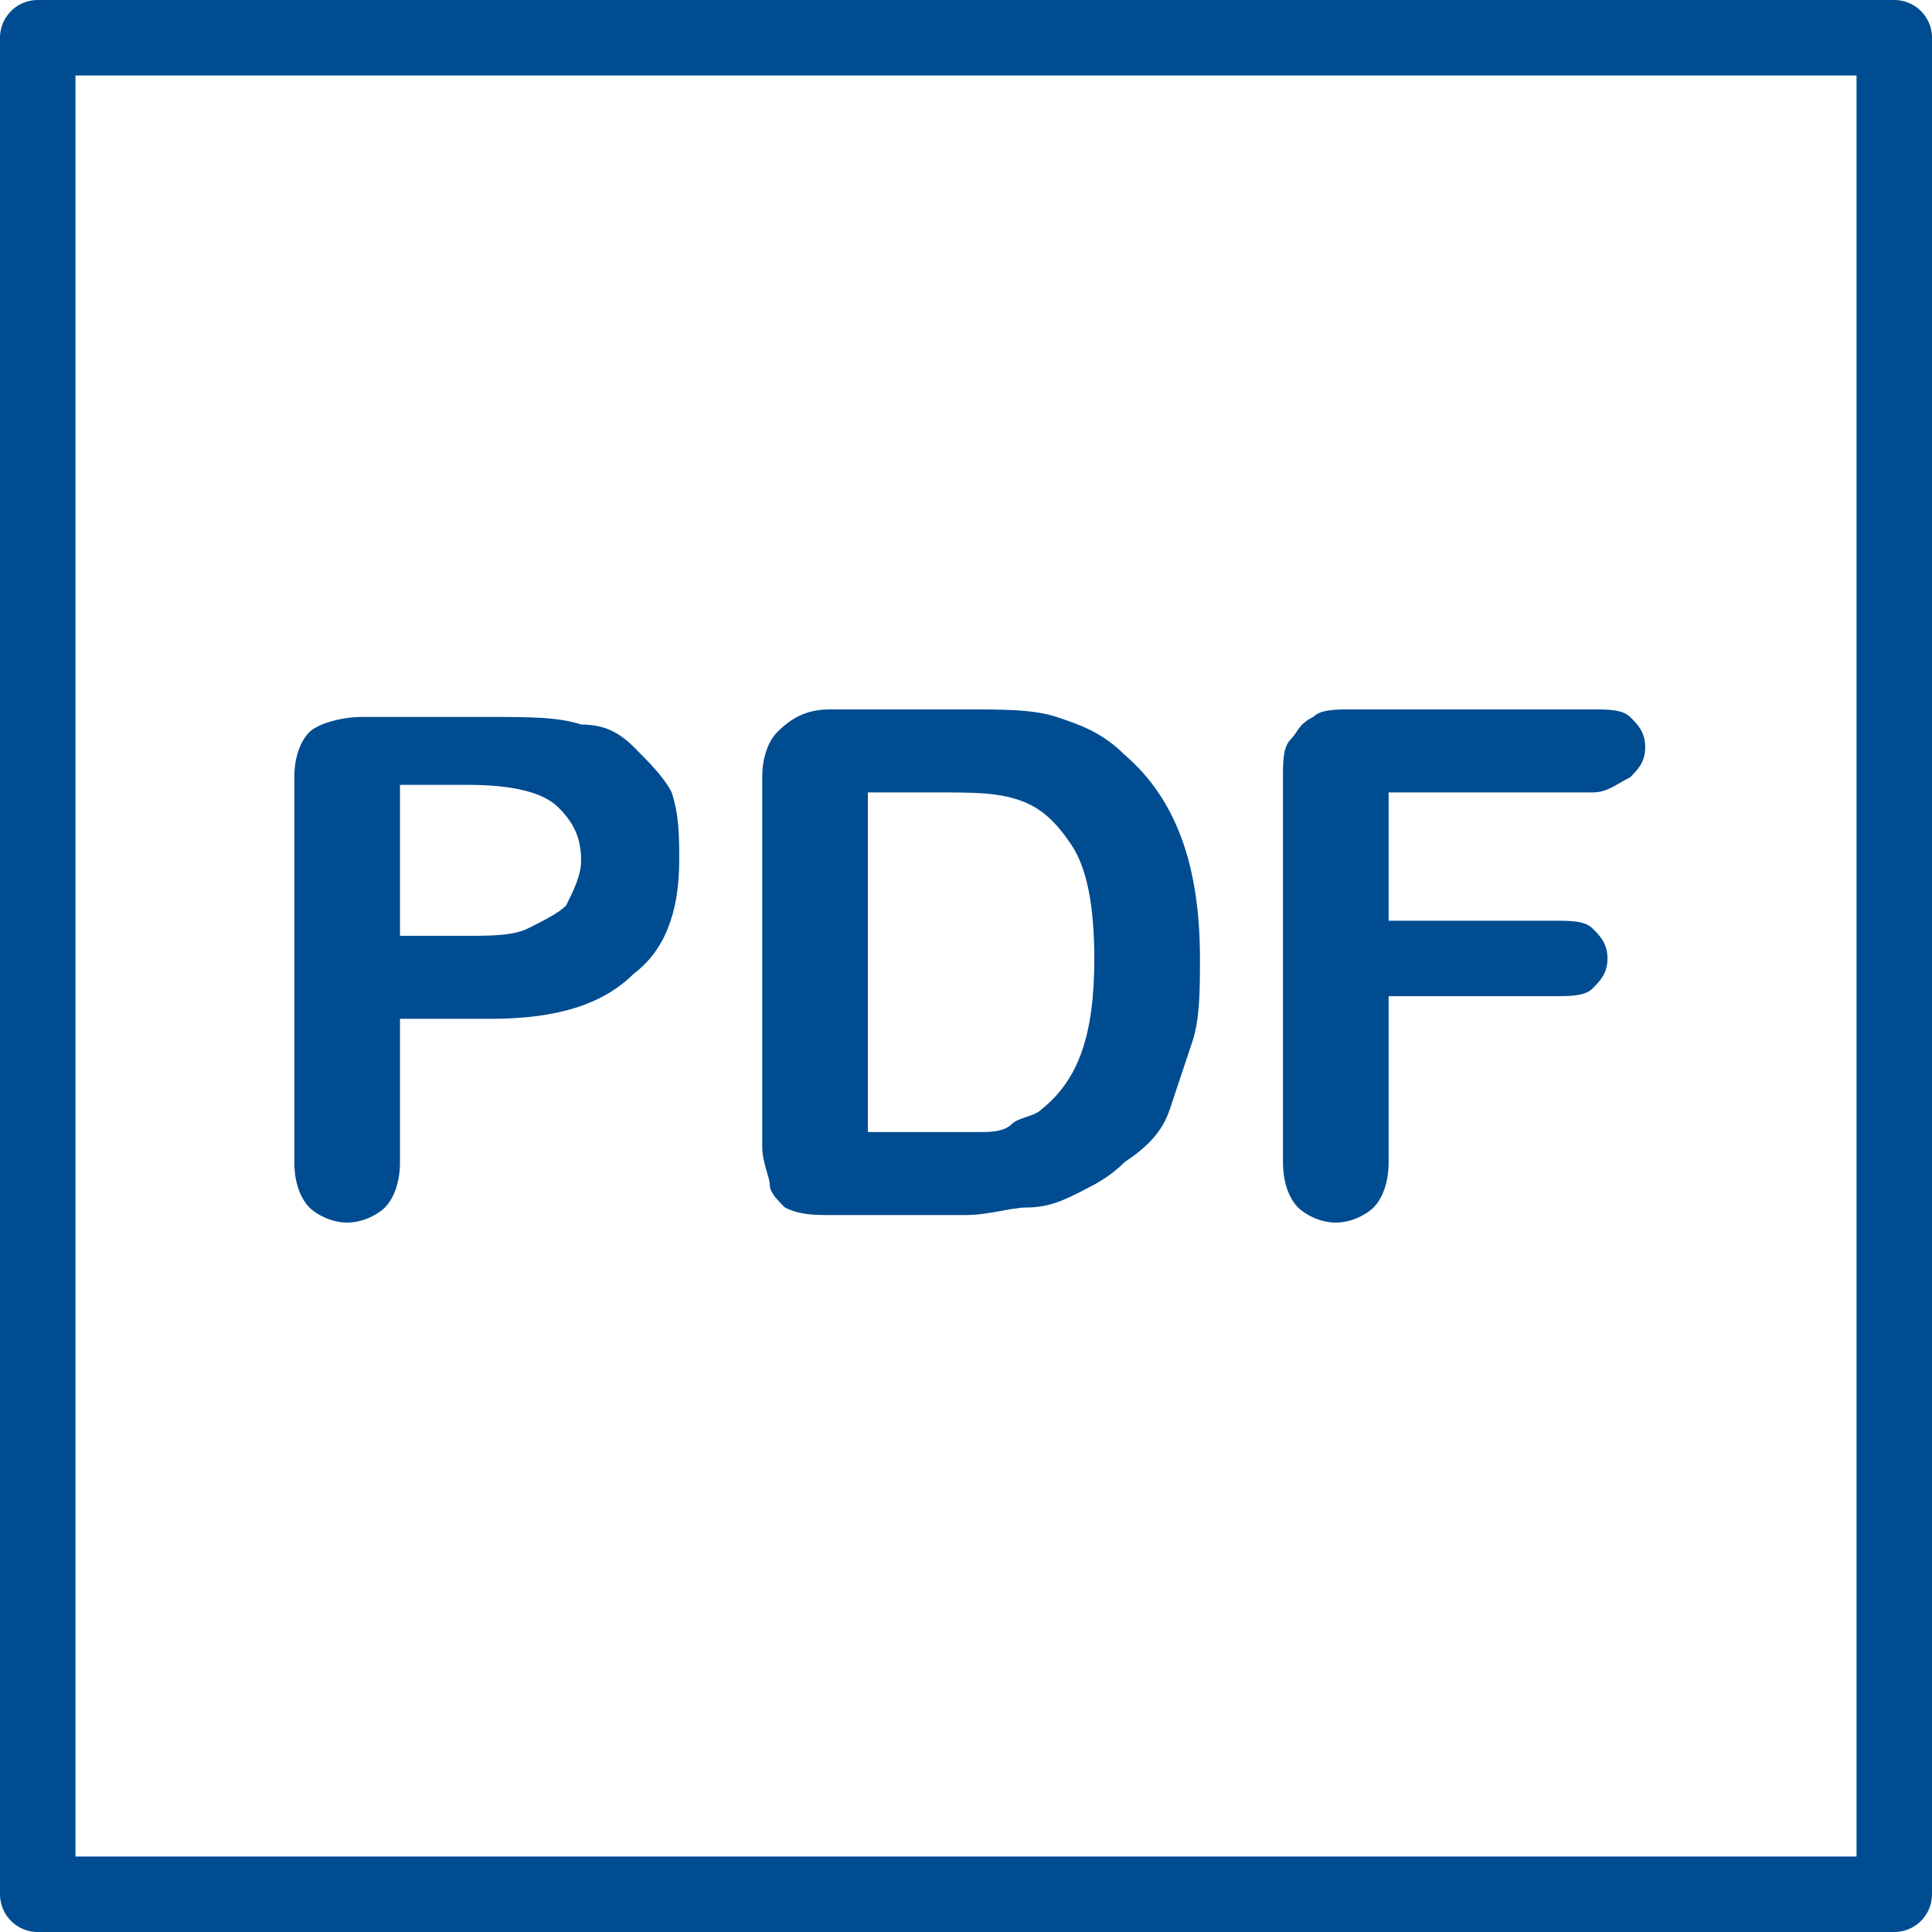
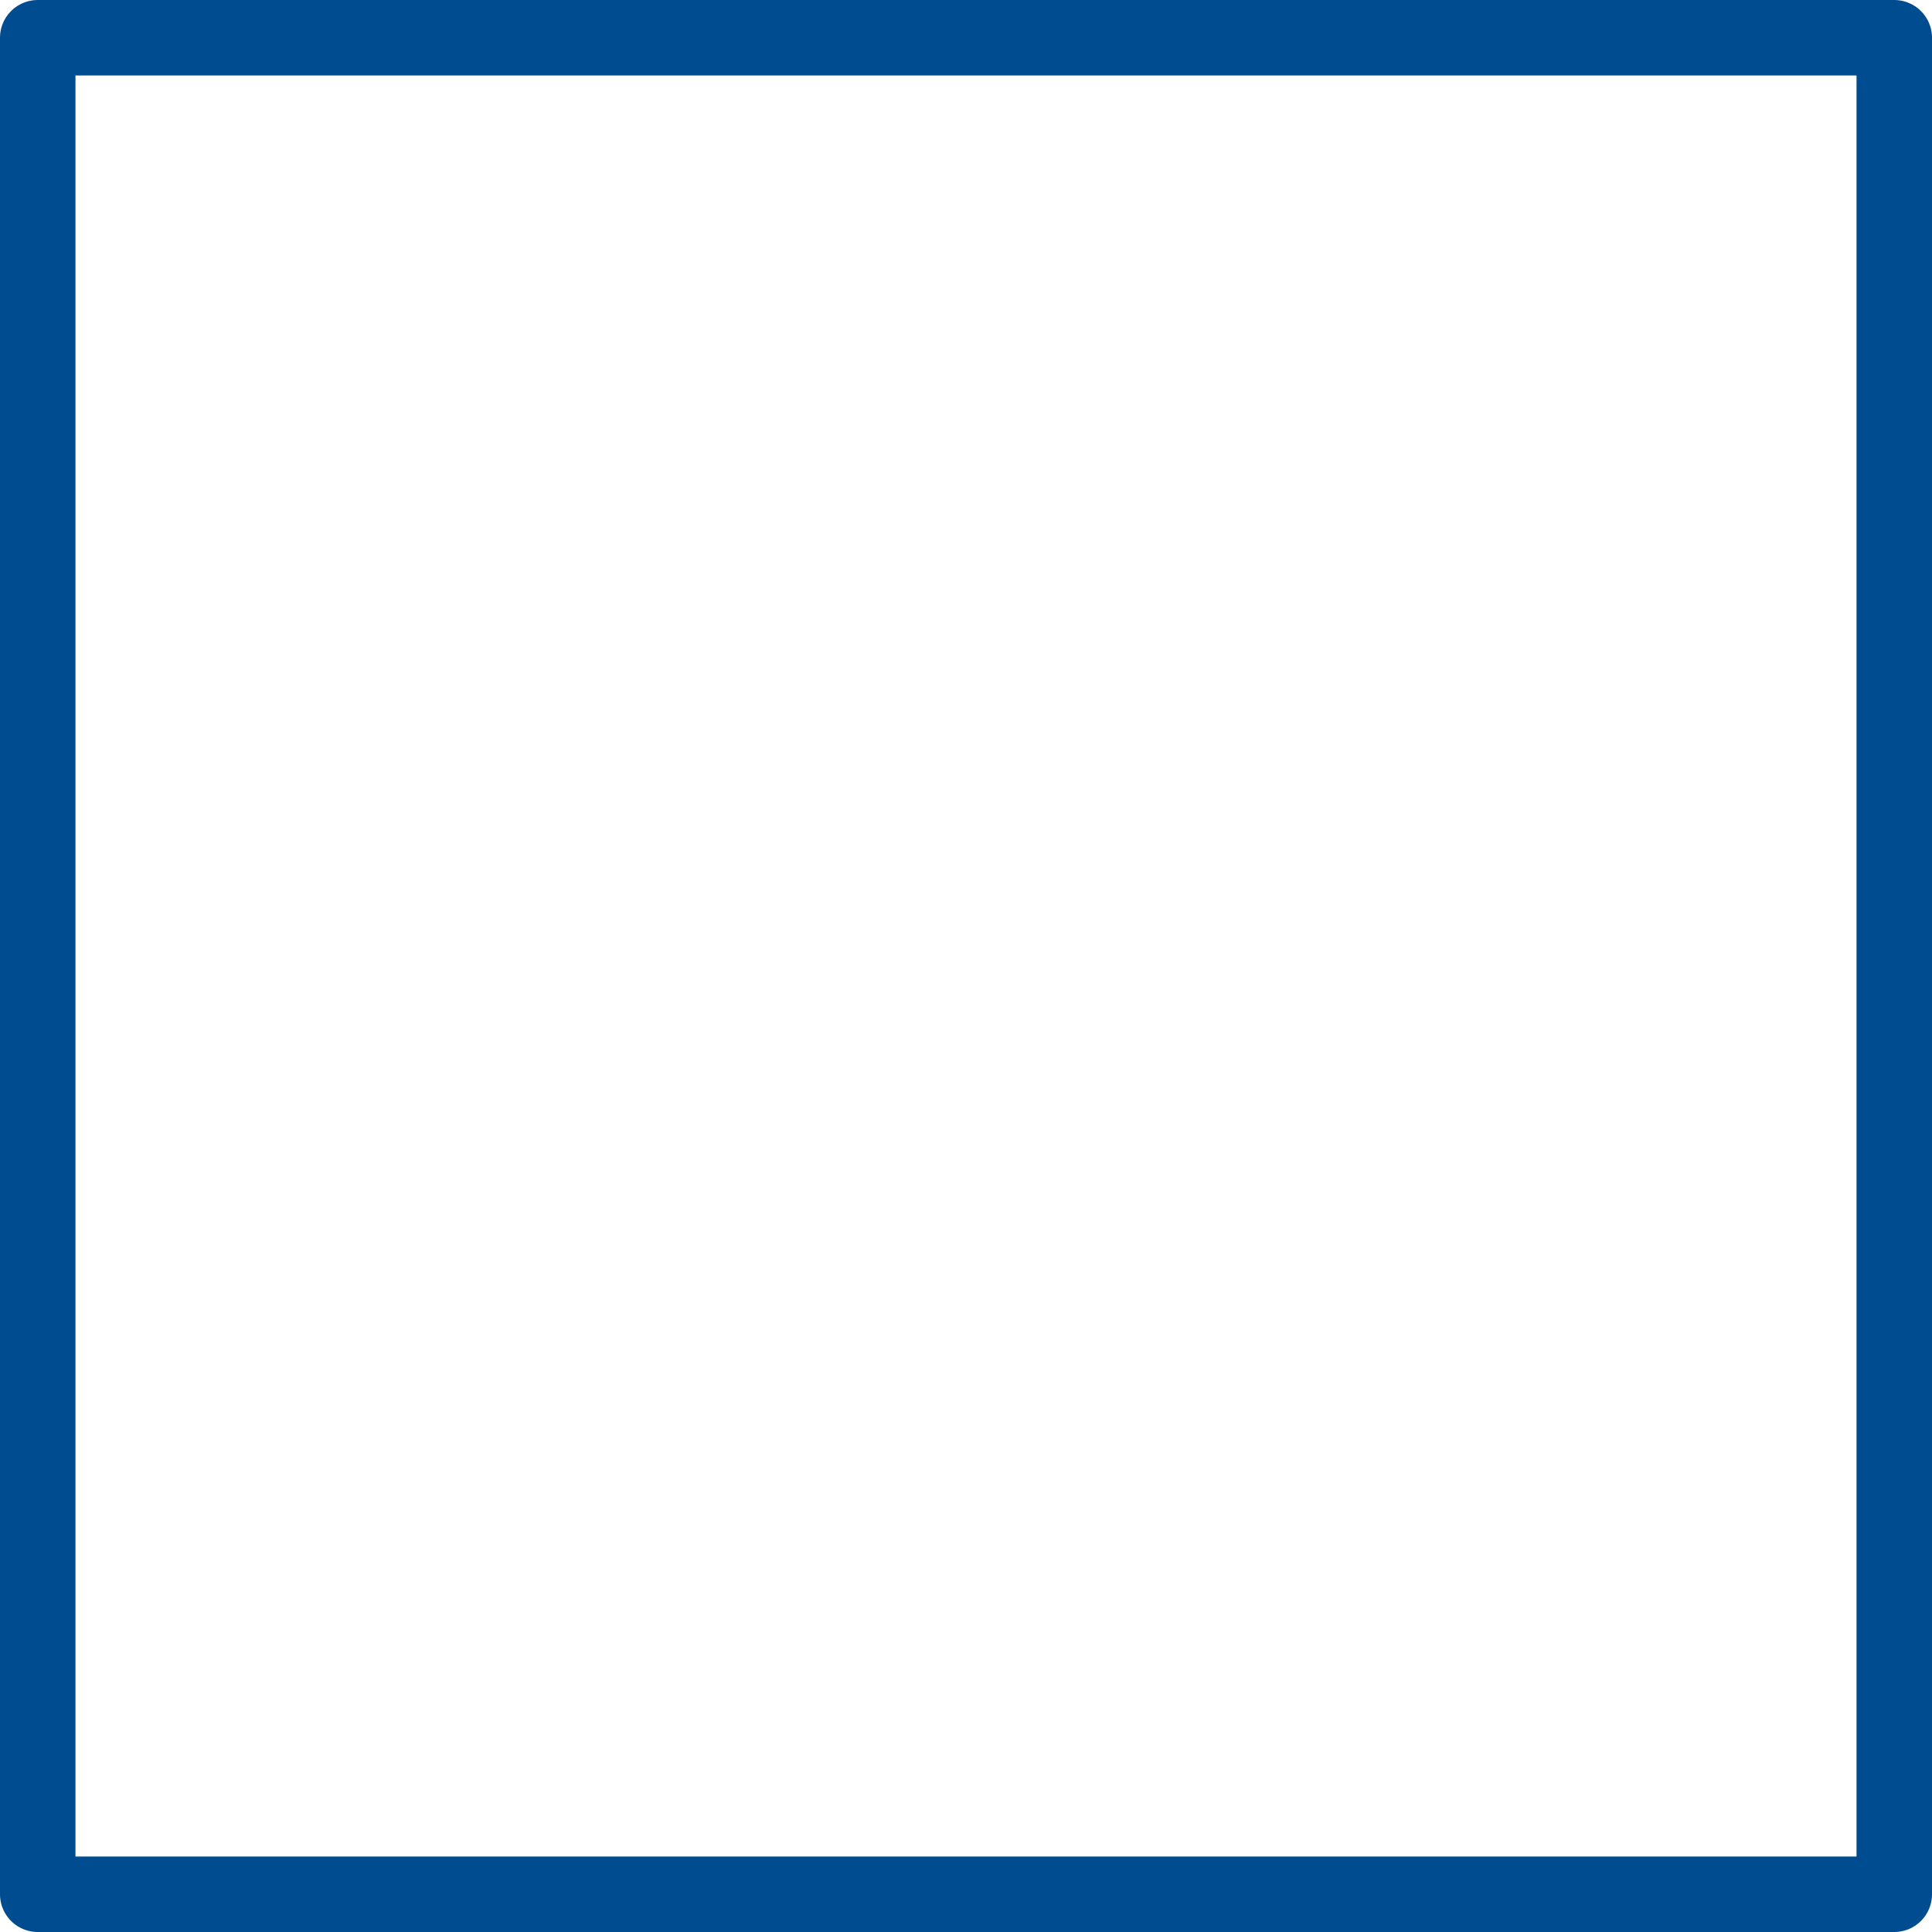
<svg xmlns="http://www.w3.org/2000/svg" version="1.1" id="katman_1" x="0px" y="0px" viewBox="0 0 25.6 25.6" style="enable-background:new 0 0 25.6 25.6;" xml:space="preserve">
  <style type="text/css">
	.st0{fill:none;stroke:#004C91;stroke-linecap:round;stroke-linejoin:round;stroke-miterlimit:10;}
	.st1{fill:#004C91;}
</style>
  <g>
    <rect x="0.5" y="0.5" class="st0" width="24.6" height="24.6" />
    <g>
-       <path class="st1" d="M6.5,13.5H5.3v1.9c0,0.3-0.1,0.5-0.2,0.6c-0.1,0.1-0.3,0.2-0.5,0.2c-0.2,0-0.4-0.1-0.5-0.2    c-0.1-0.1-0.2-0.3-0.2-0.6v-5.1c0-0.3,0.1-0.5,0.2-0.6s0.4-0.2,0.7-0.2h1.7c0.5,0,0.9,0,1.2,0.1C8,9.6,8.2,9.7,8.4,9.9    s0.4,0.4,0.5,0.6C9,10.8,9,11.1,9,11.4c0,0.7-0.2,1.2-0.6,1.5C8,13.3,7.4,13.5,6.5,13.5z M6.2,10.4H5.3v2h0.9c0.3,0,0.6,0,0.8-0.1    c0.2-0.1,0.4-0.2,0.5-0.3c0.1-0.2,0.2-0.4,0.2-0.6c0-0.3-0.1-0.5-0.3-0.7C7.2,10.5,6.8,10.4,6.2,10.4z" />
-       <path class="st1" d="M11,9.4h1.8c0.5,0,0.9,0,1.2,0.1c0.3,0.1,0.6,0.2,0.9,0.5c0.7,0.6,1,1.5,1,2.7c0,0.4,0,0.8-0.1,1.1    c-0.1,0.3-0.2,0.6-0.3,0.9c-0.1,0.3-0.3,0.5-0.6,0.7c-0.2,0.2-0.4,0.3-0.6,0.4c-0.2,0.1-0.4,0.2-0.7,0.2c-0.2,0-0.5,0.1-0.8,0.1    H11c-0.2,0-0.4,0-0.6-0.1c-0.1-0.1-0.2-0.2-0.2-0.3s-0.1-0.3-0.1-0.5v-4.9c0-0.3,0.1-0.5,0.2-0.6C10.5,9.5,10.7,9.4,11,9.4z     M11.5,10.5V15h1c0.2,0,0.4,0,0.5,0c0.1,0,0.3,0,0.4-0.1s0.3-0.1,0.4-0.2c0.5-0.4,0.7-1,0.7-2c0-0.7-0.1-1.2-0.3-1.5    s-0.4-0.5-0.7-0.6c-0.3-0.1-0.6-0.1-1.1-0.1H11.5z" />
-       <path class="st1" d="M21.1,10.5h-2.7v1.7h2.2c0.2,0,0.4,0,0.5,0.1c0.1,0.1,0.2,0.2,0.2,0.4c0,0.2-0.1,0.3-0.2,0.4    c-0.1,0.1-0.3,0.1-0.5,0.1h-2.2v2.2c0,0.3-0.1,0.5-0.2,0.6c-0.1,0.1-0.3,0.2-0.5,0.2c-0.2,0-0.4-0.1-0.5-0.2    c-0.1-0.1-0.2-0.3-0.2-0.6v-5.1c0-0.2,0-0.4,0.1-0.5s0.1-0.2,0.3-0.3c0.1-0.1,0.3-0.1,0.5-0.1h3.2c0.2,0,0.4,0,0.5,0.1    c0.1,0.1,0.2,0.2,0.2,0.4c0,0.2-0.1,0.3-0.2,0.4C21.4,10.4,21.3,10.5,21.1,10.5z" />
-     </g>
+       </g>
  </g>
</svg>